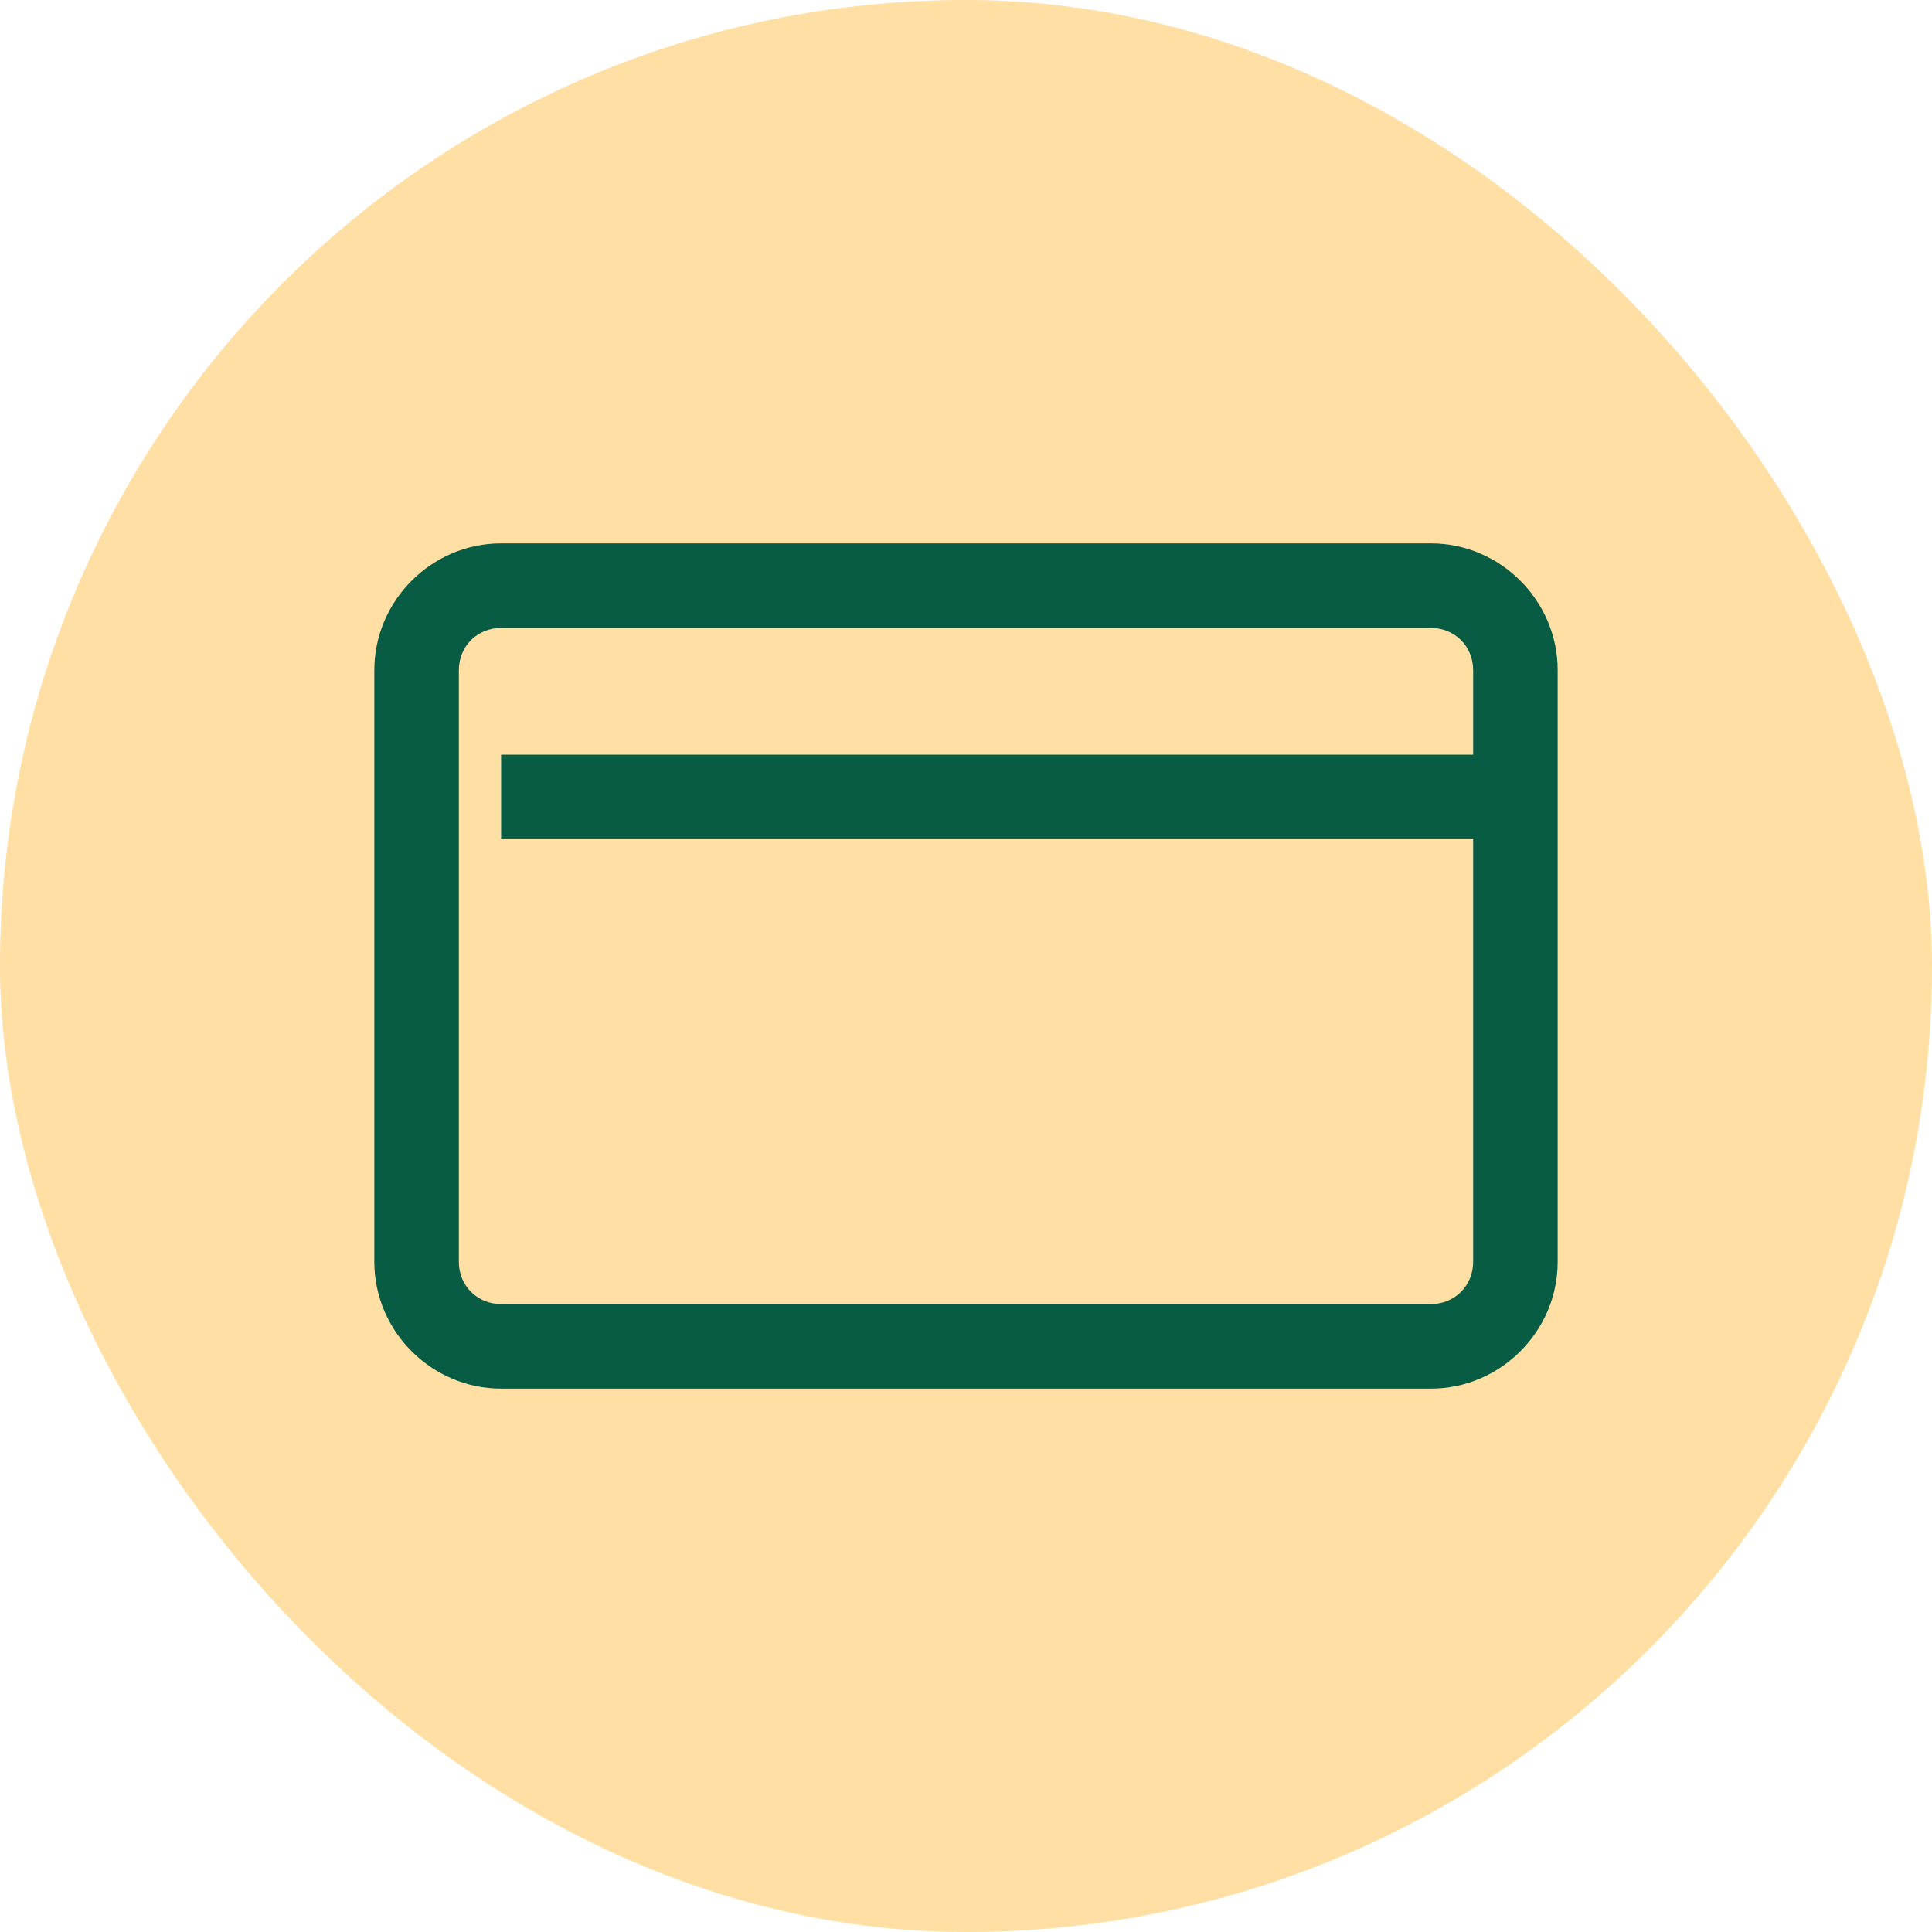
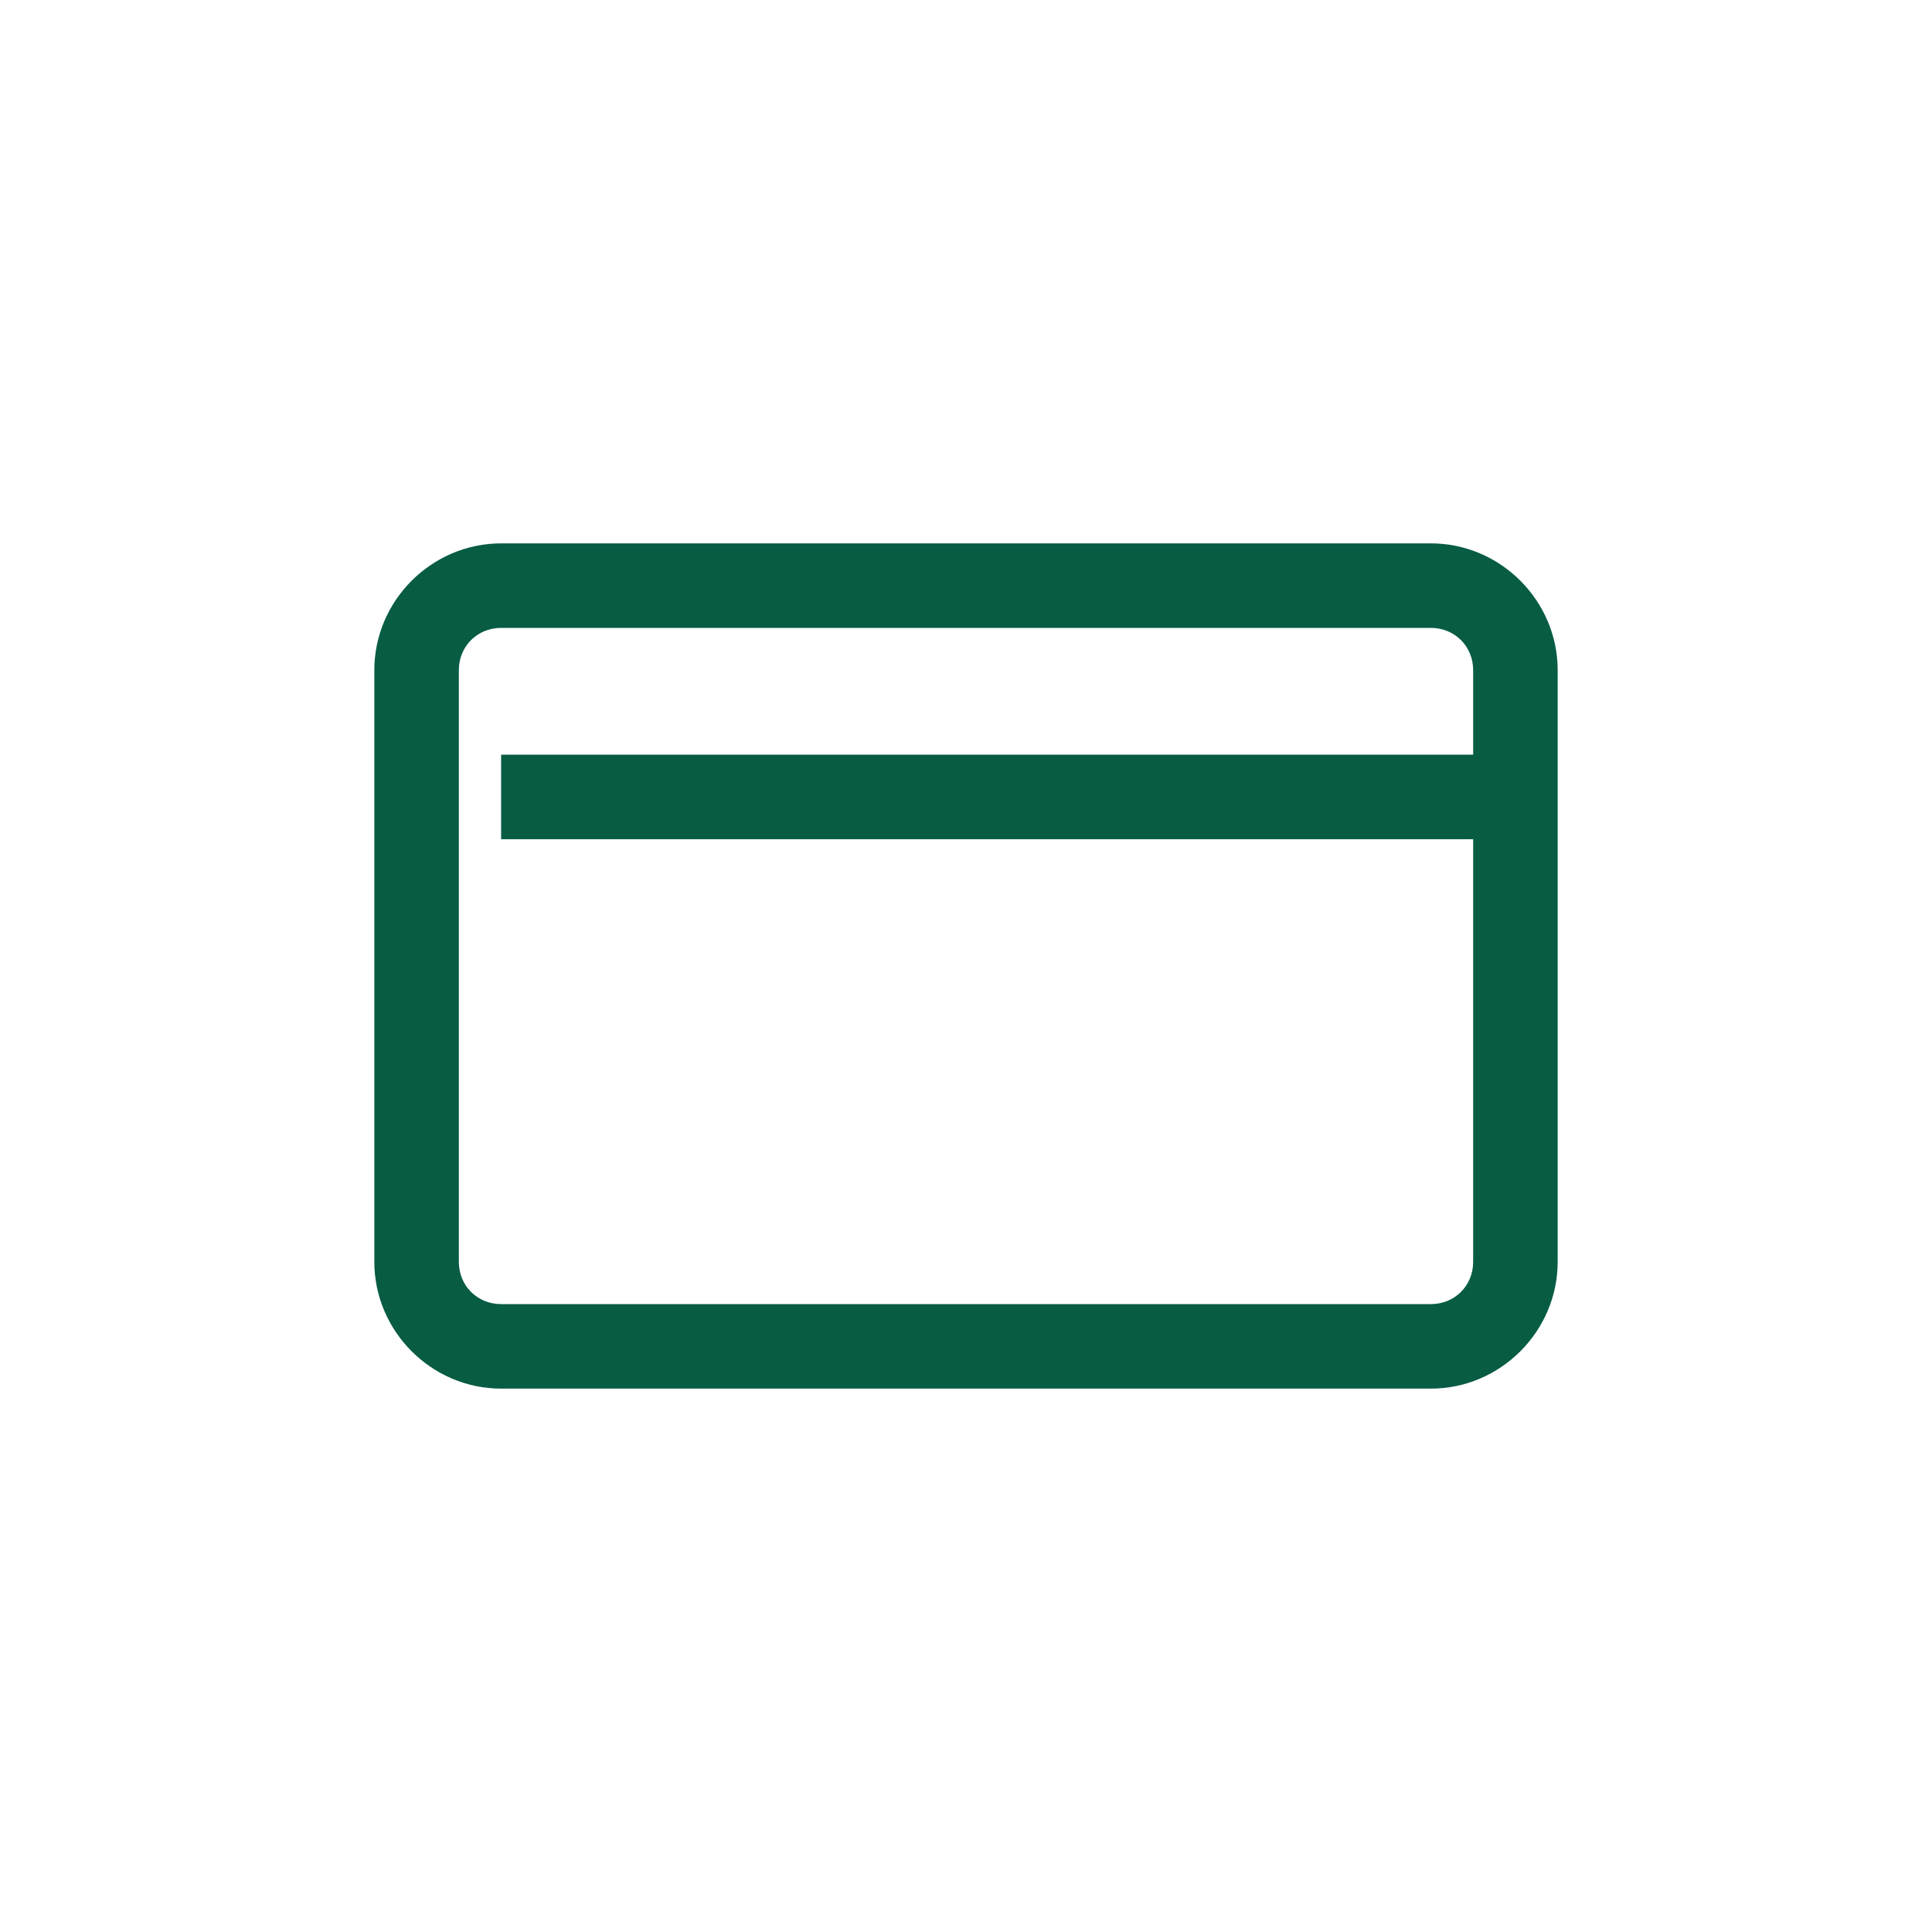
<svg xmlns="http://www.w3.org/2000/svg" width="40" height="40" viewBox="0 0 40 40" fill="none">
-   <rect width="40" height="40" rx="20" fill="#FFDFA4" />
  <path d="M10.375 11.25C8.936 11.25 7.75 12.436 7.75 13.875V26.125C7.75 27.564 8.936 28.75 10.375 28.75H29.625C31.064 28.75 32.25 27.564 32.25 26.125V13.875C32.25 12.436 31.064 11.25 29.625 11.25H10.375ZM10.375 13H29.625C30.119 13 30.5 13.381 30.5 13.875V15.625H10.375V17.375H30.5V26.125C30.5 26.619 30.119 27 29.625 27H10.375C9.881 27 9.5 26.619 9.5 26.125V13.875C9.5 13.381 9.881 13 10.375 13Z" fill="#085C44" />
</svg>